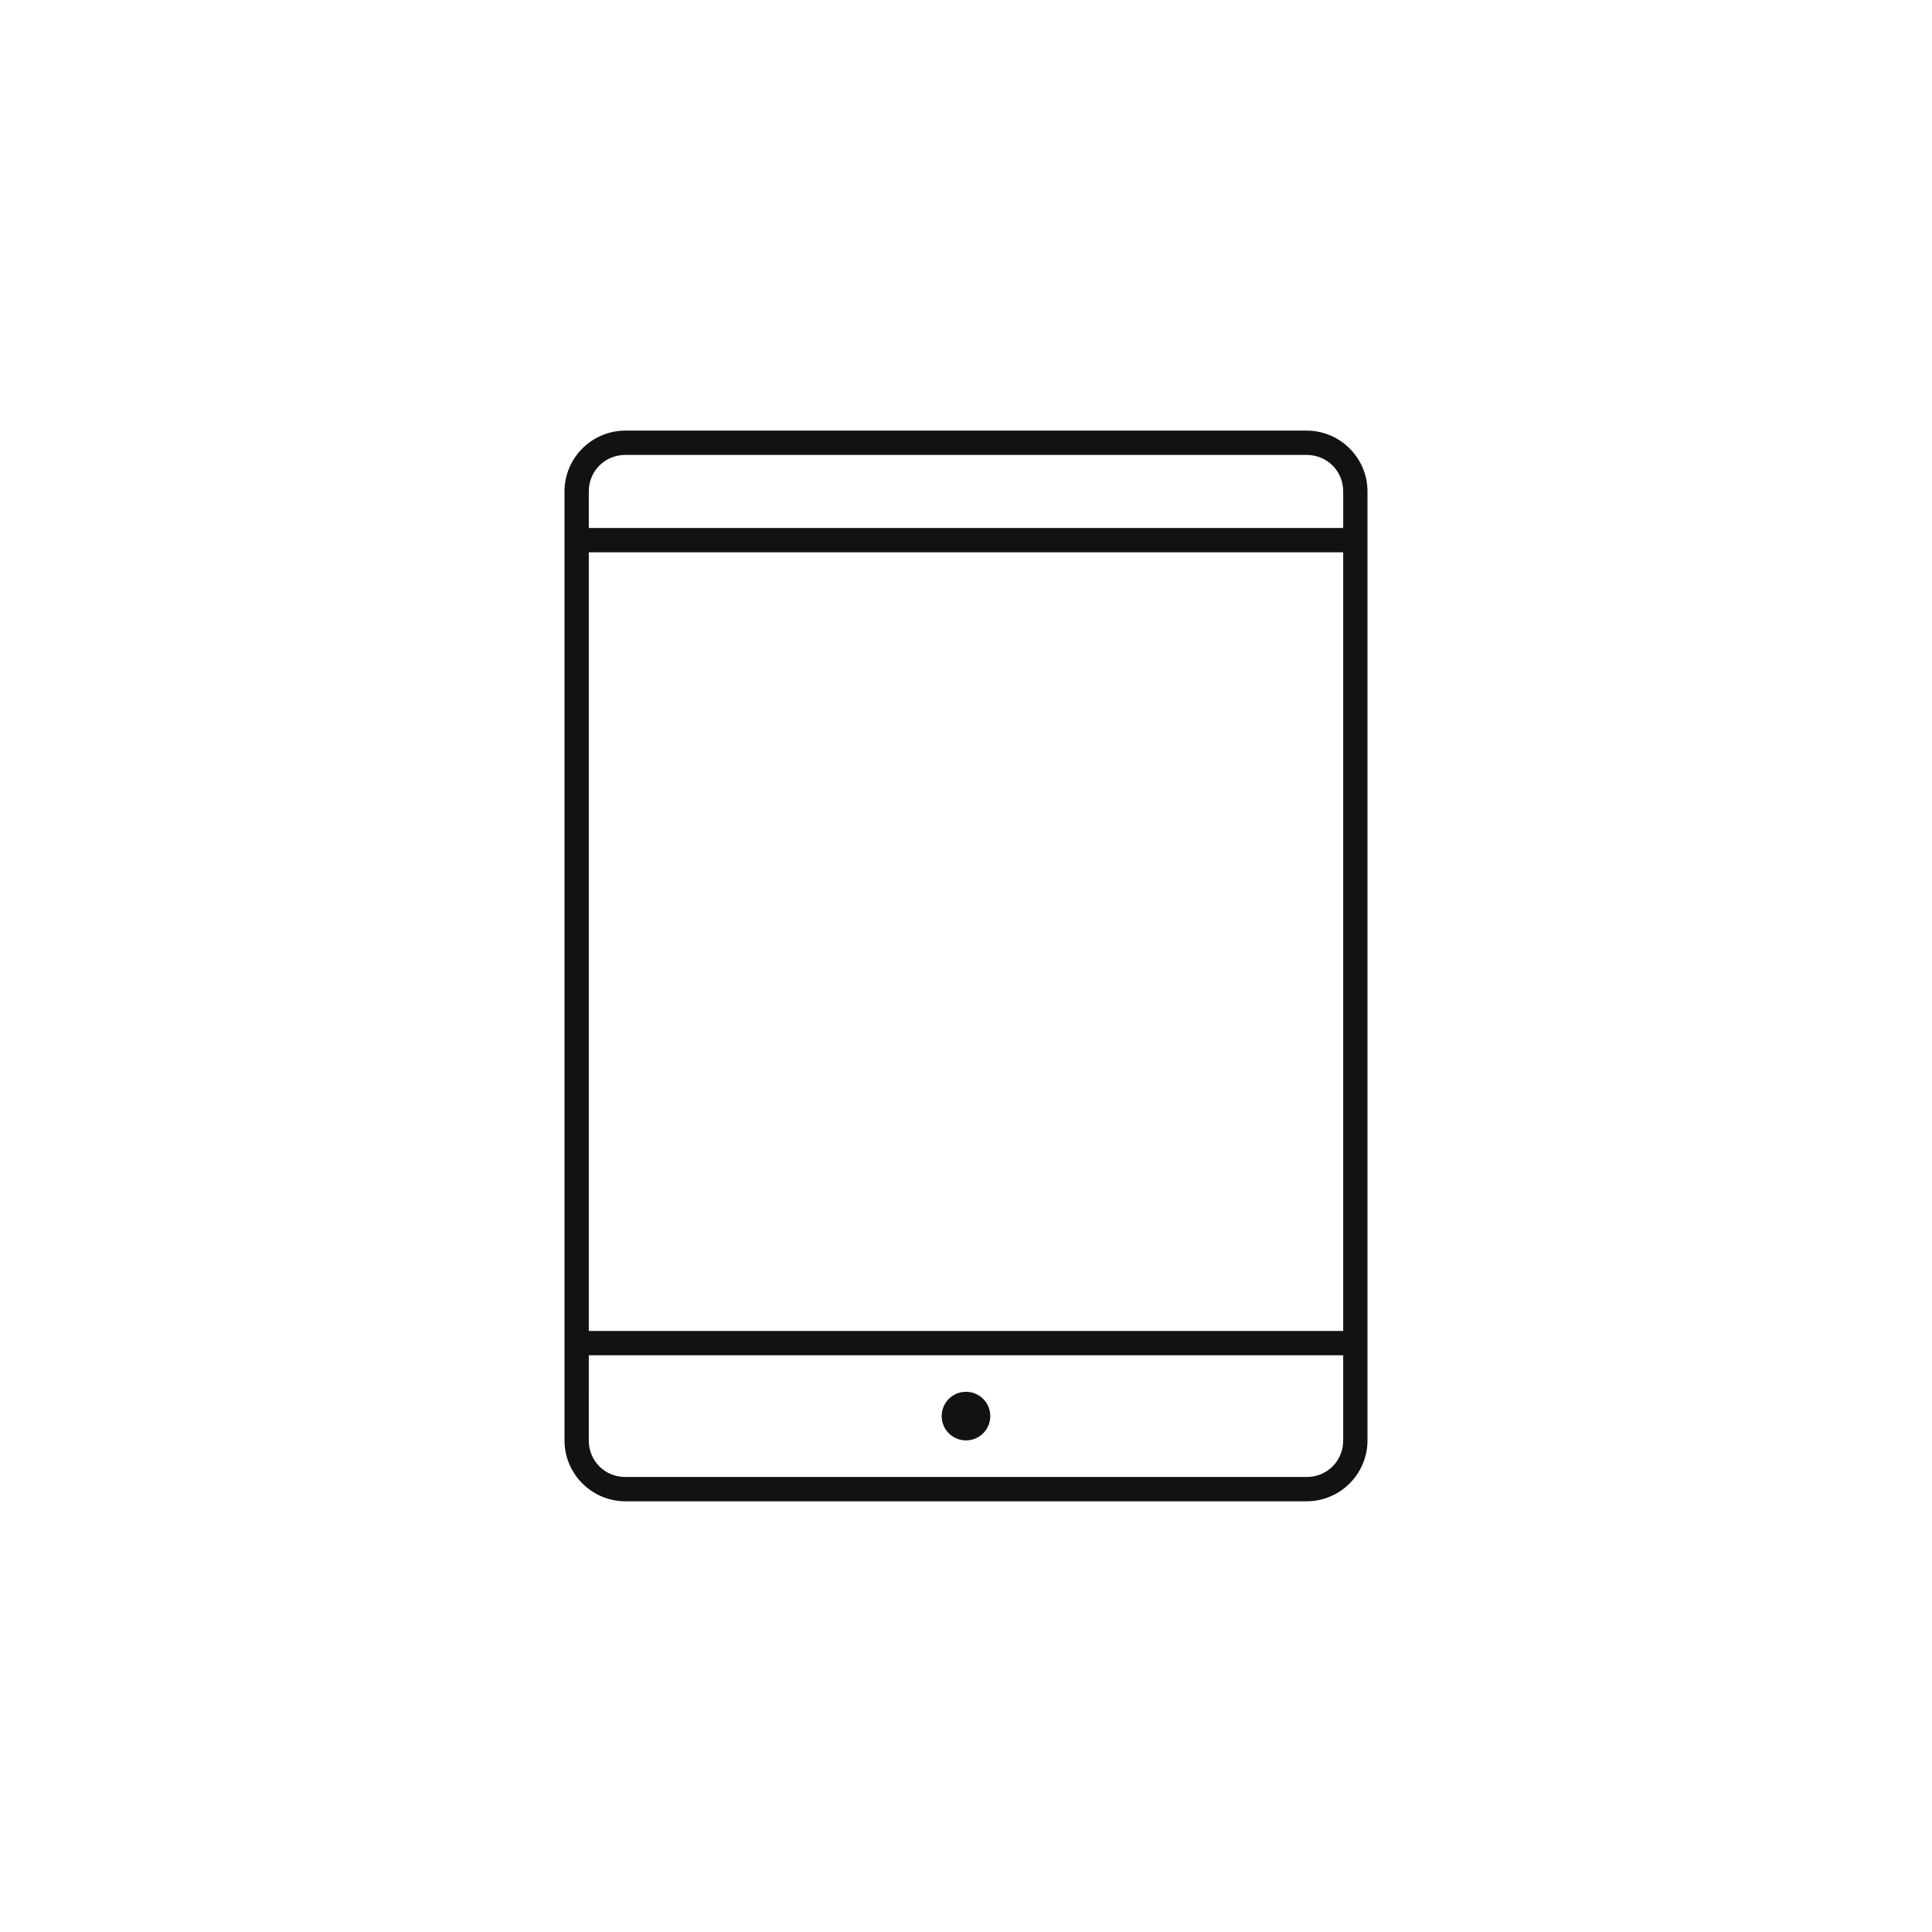
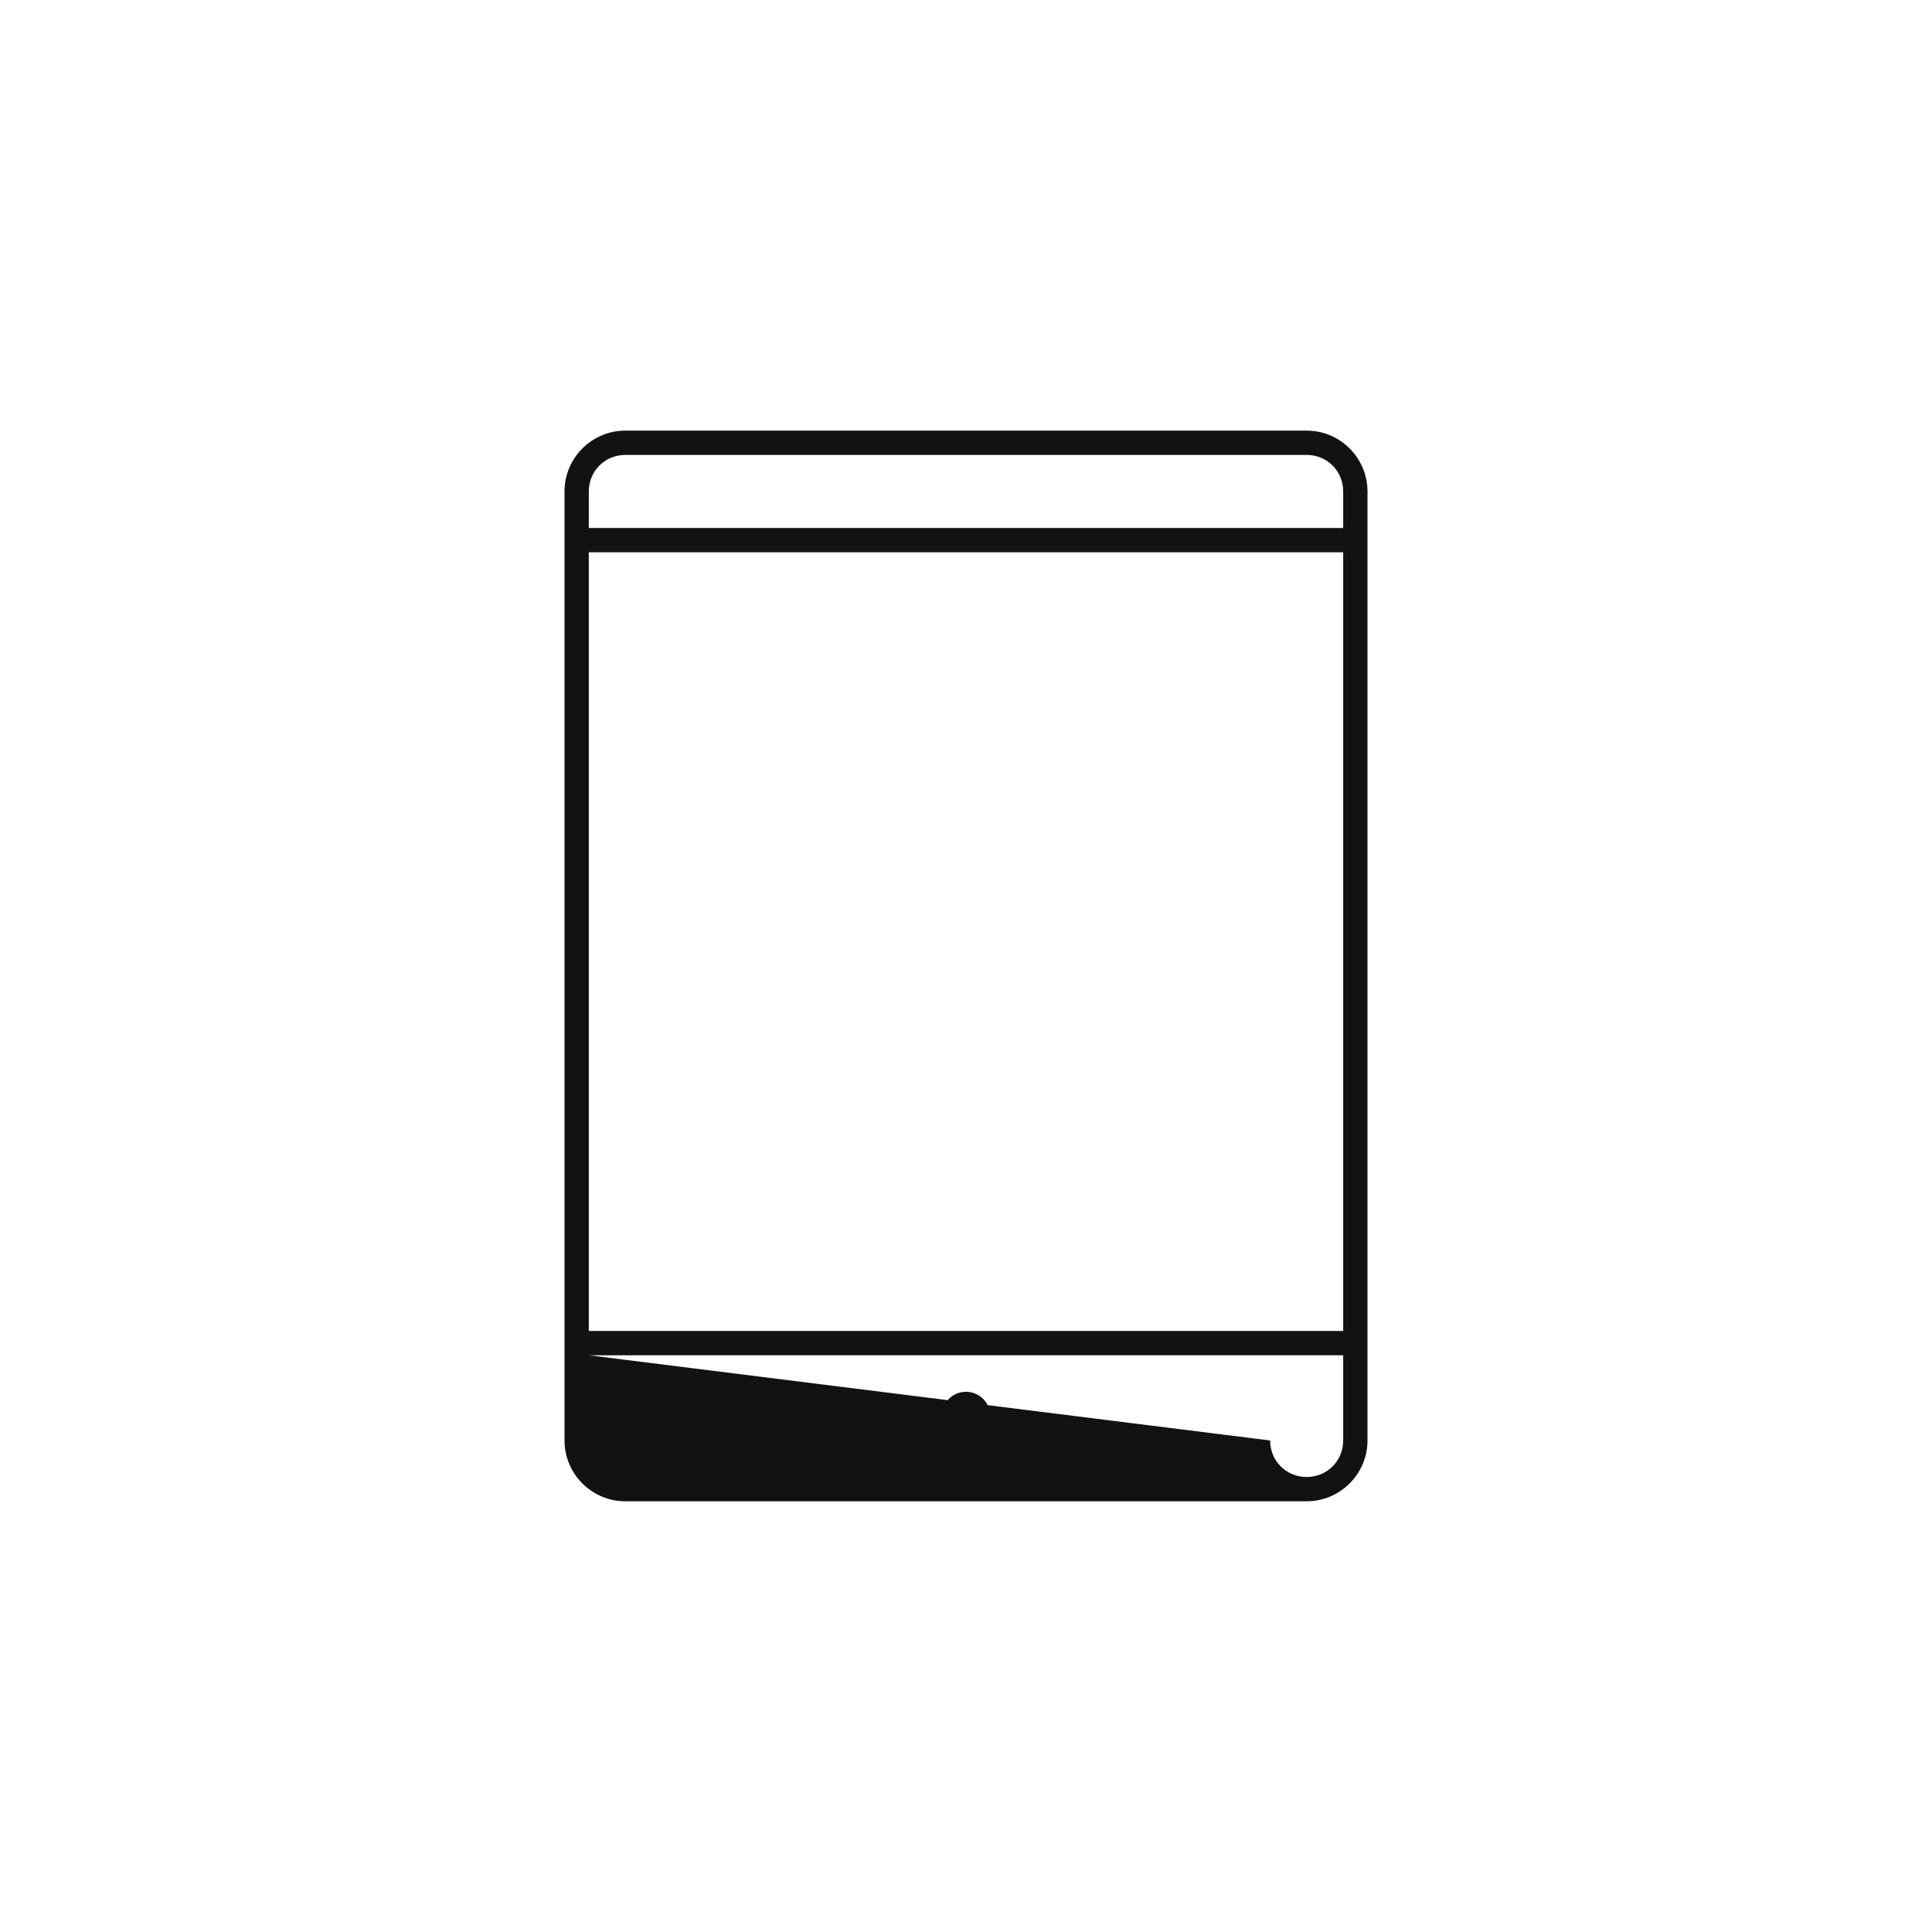
<svg xmlns="http://www.w3.org/2000/svg" viewBox="0 0 100 100" version="1.1" height="100pt" width="100pt">
-   <path fill="#121212" d="m32.367 22.289c-1.734 0-3.148 1.414-3.148 3.148v49.121c0 1.734 1.414 3.148 3.148 3.148h35.266c1.734 0 3.148-1.414 3.148-3.148v-49.121c0-1.734-1.414-3.148-3.148-3.148zm0 1.258h35.266c1.059 0 1.891 0.832 1.891 1.891v1.891h-39.047v-1.891c0-1.059 0.832-1.891 1.891-1.891zm-1.891 5.039h39.047v40.305h-39.047zm0 41.562h39.047v4.41c0 1.059-0.832 1.891-1.891 1.891h-35.266c-1.059 0-1.891-0.832-1.891-1.891zm19.523 1.891c-0.695 0-1.258 0.562-1.258 1.258s0.562 1.258 1.258 1.258 1.258-0.562 1.258-1.258-0.562-1.258-1.258-1.258z" />
+   <path fill="#121212" d="m32.367 22.289c-1.734 0-3.148 1.414-3.148 3.148v49.121c0 1.734 1.414 3.148 3.148 3.148h35.266c1.734 0 3.148-1.414 3.148-3.148v-49.121c0-1.734-1.414-3.148-3.148-3.148zm0 1.258h35.266c1.059 0 1.891 0.832 1.891 1.891v1.891h-39.047v-1.891c0-1.059 0.832-1.891 1.891-1.891zm-1.891 5.039h39.047v40.305h-39.047zm0 41.562h39.047v4.41c0 1.059-0.832 1.891-1.891 1.891c-1.059 0-1.891-0.832-1.891-1.891zm19.523 1.891c-0.695 0-1.258 0.562-1.258 1.258s0.562 1.258 1.258 1.258 1.258-0.562 1.258-1.258-0.562-1.258-1.258-1.258z" />
</svg>